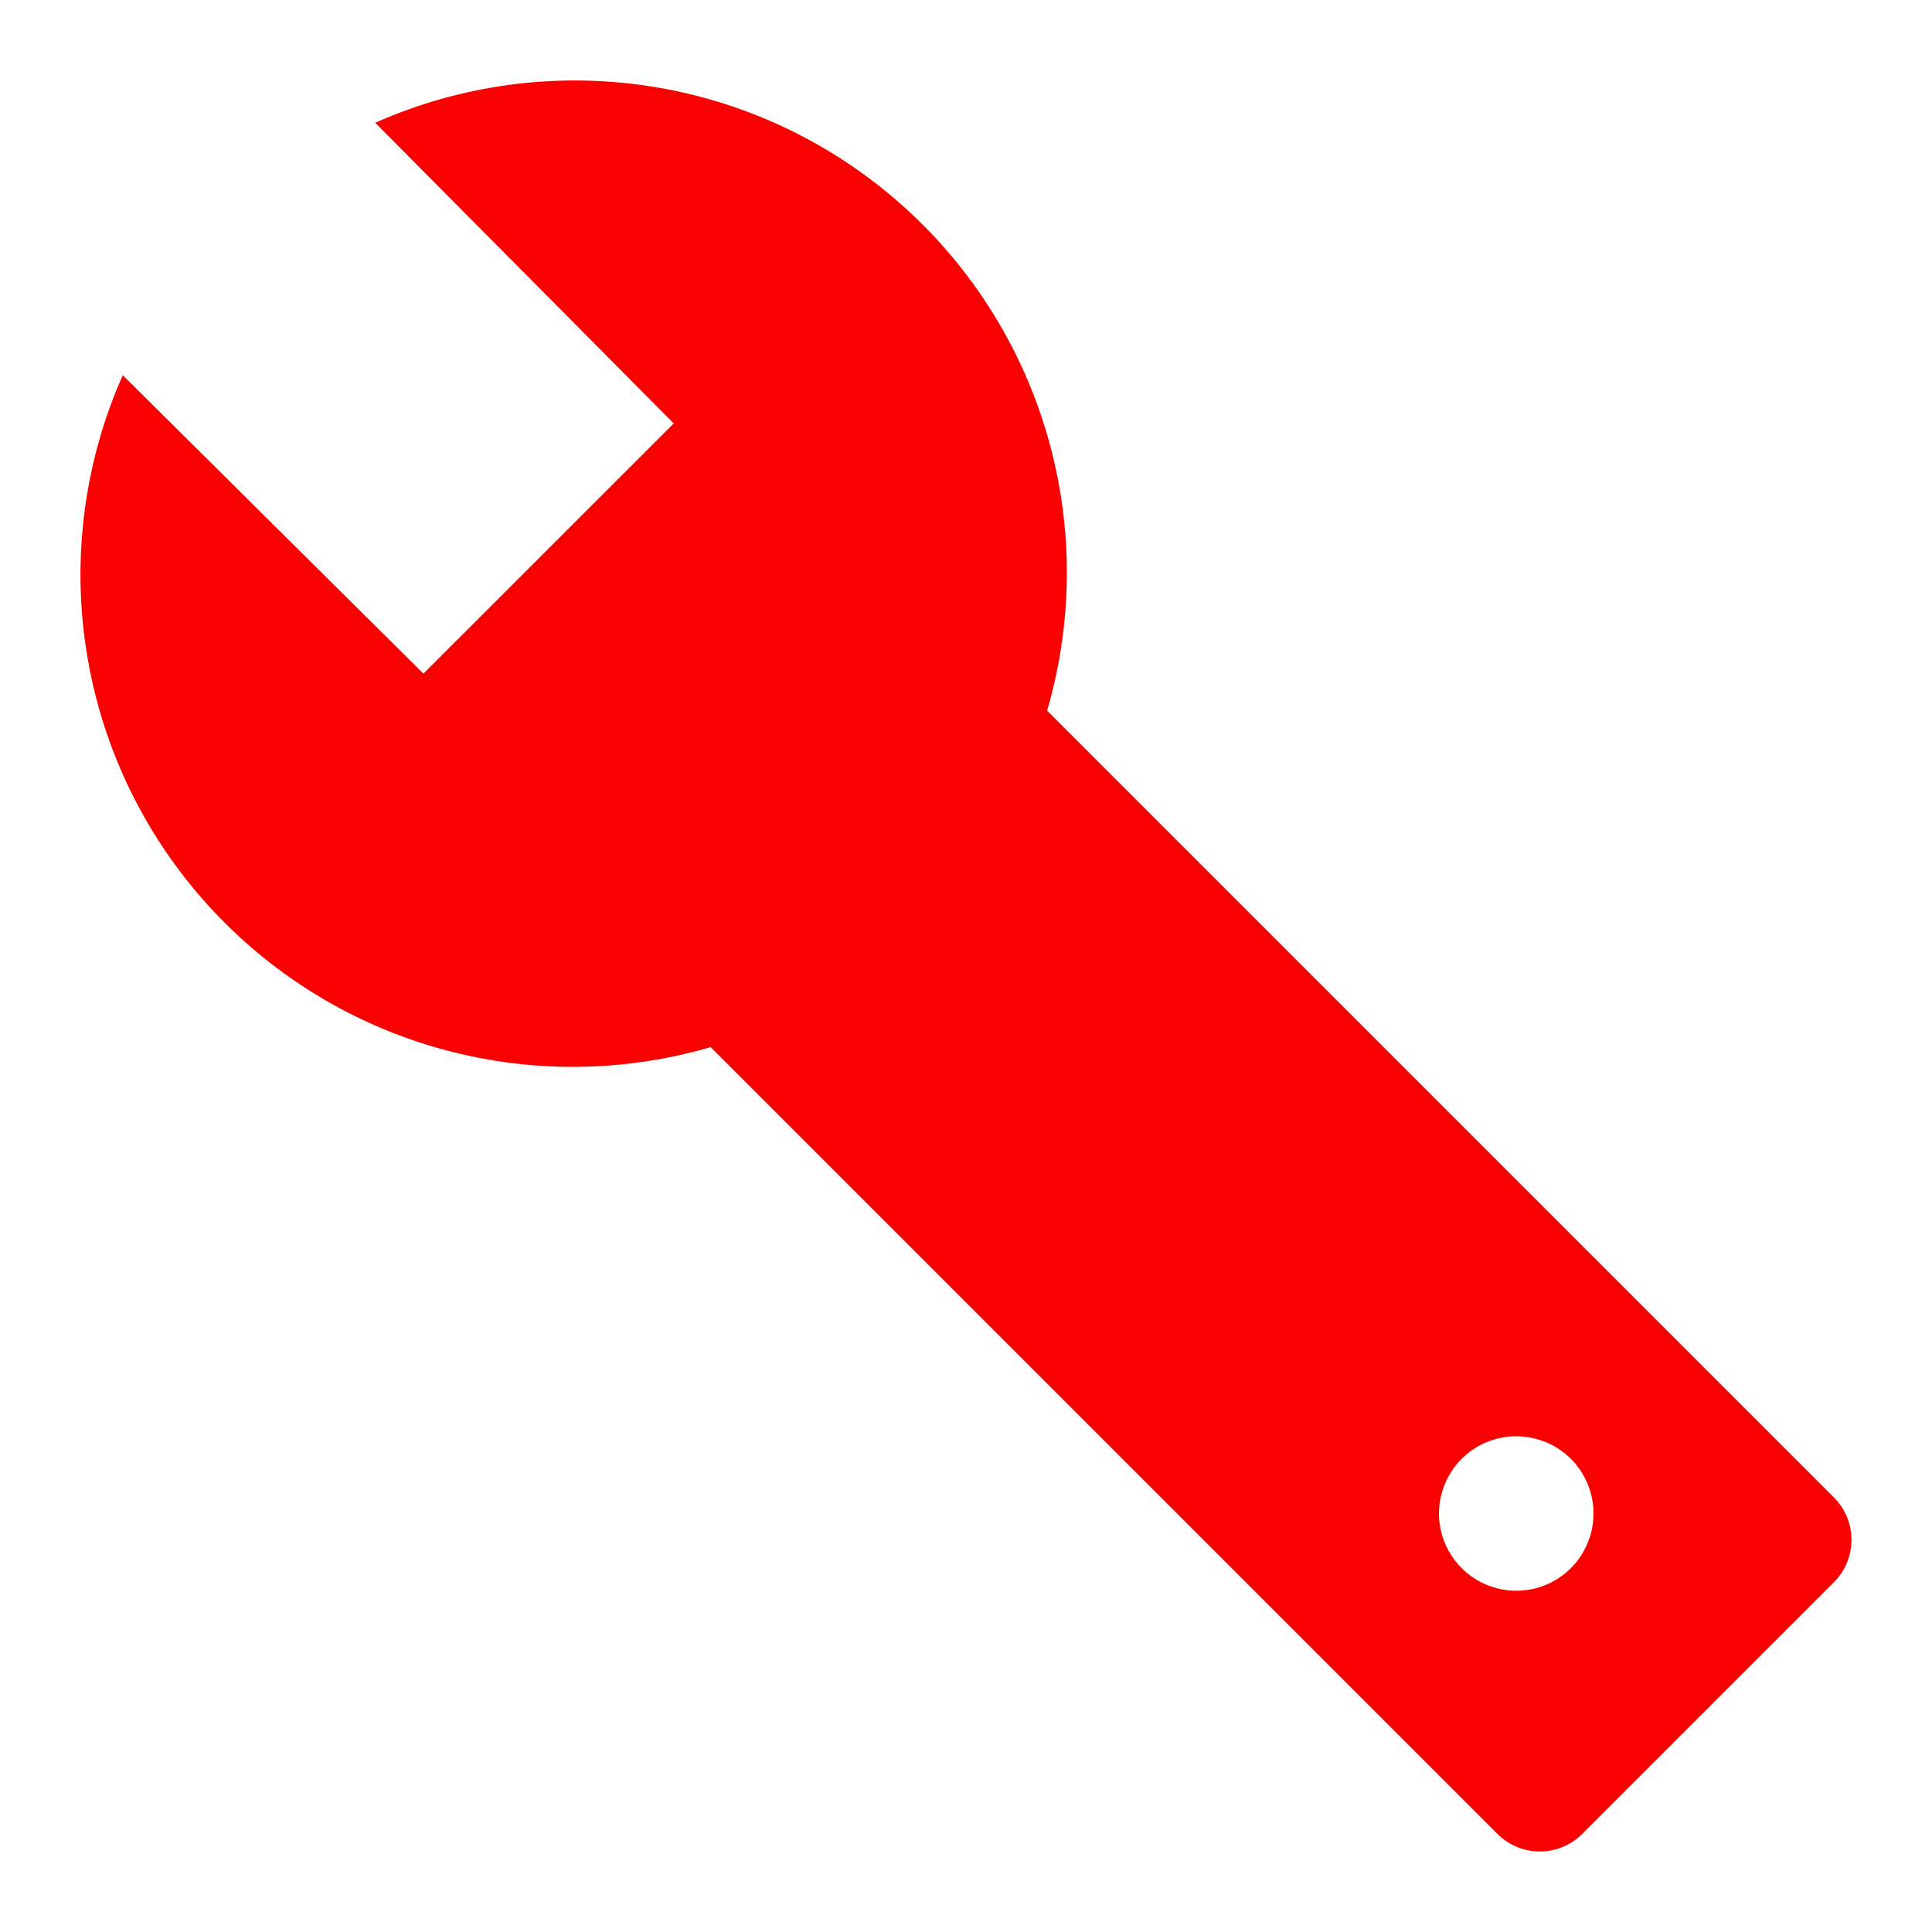
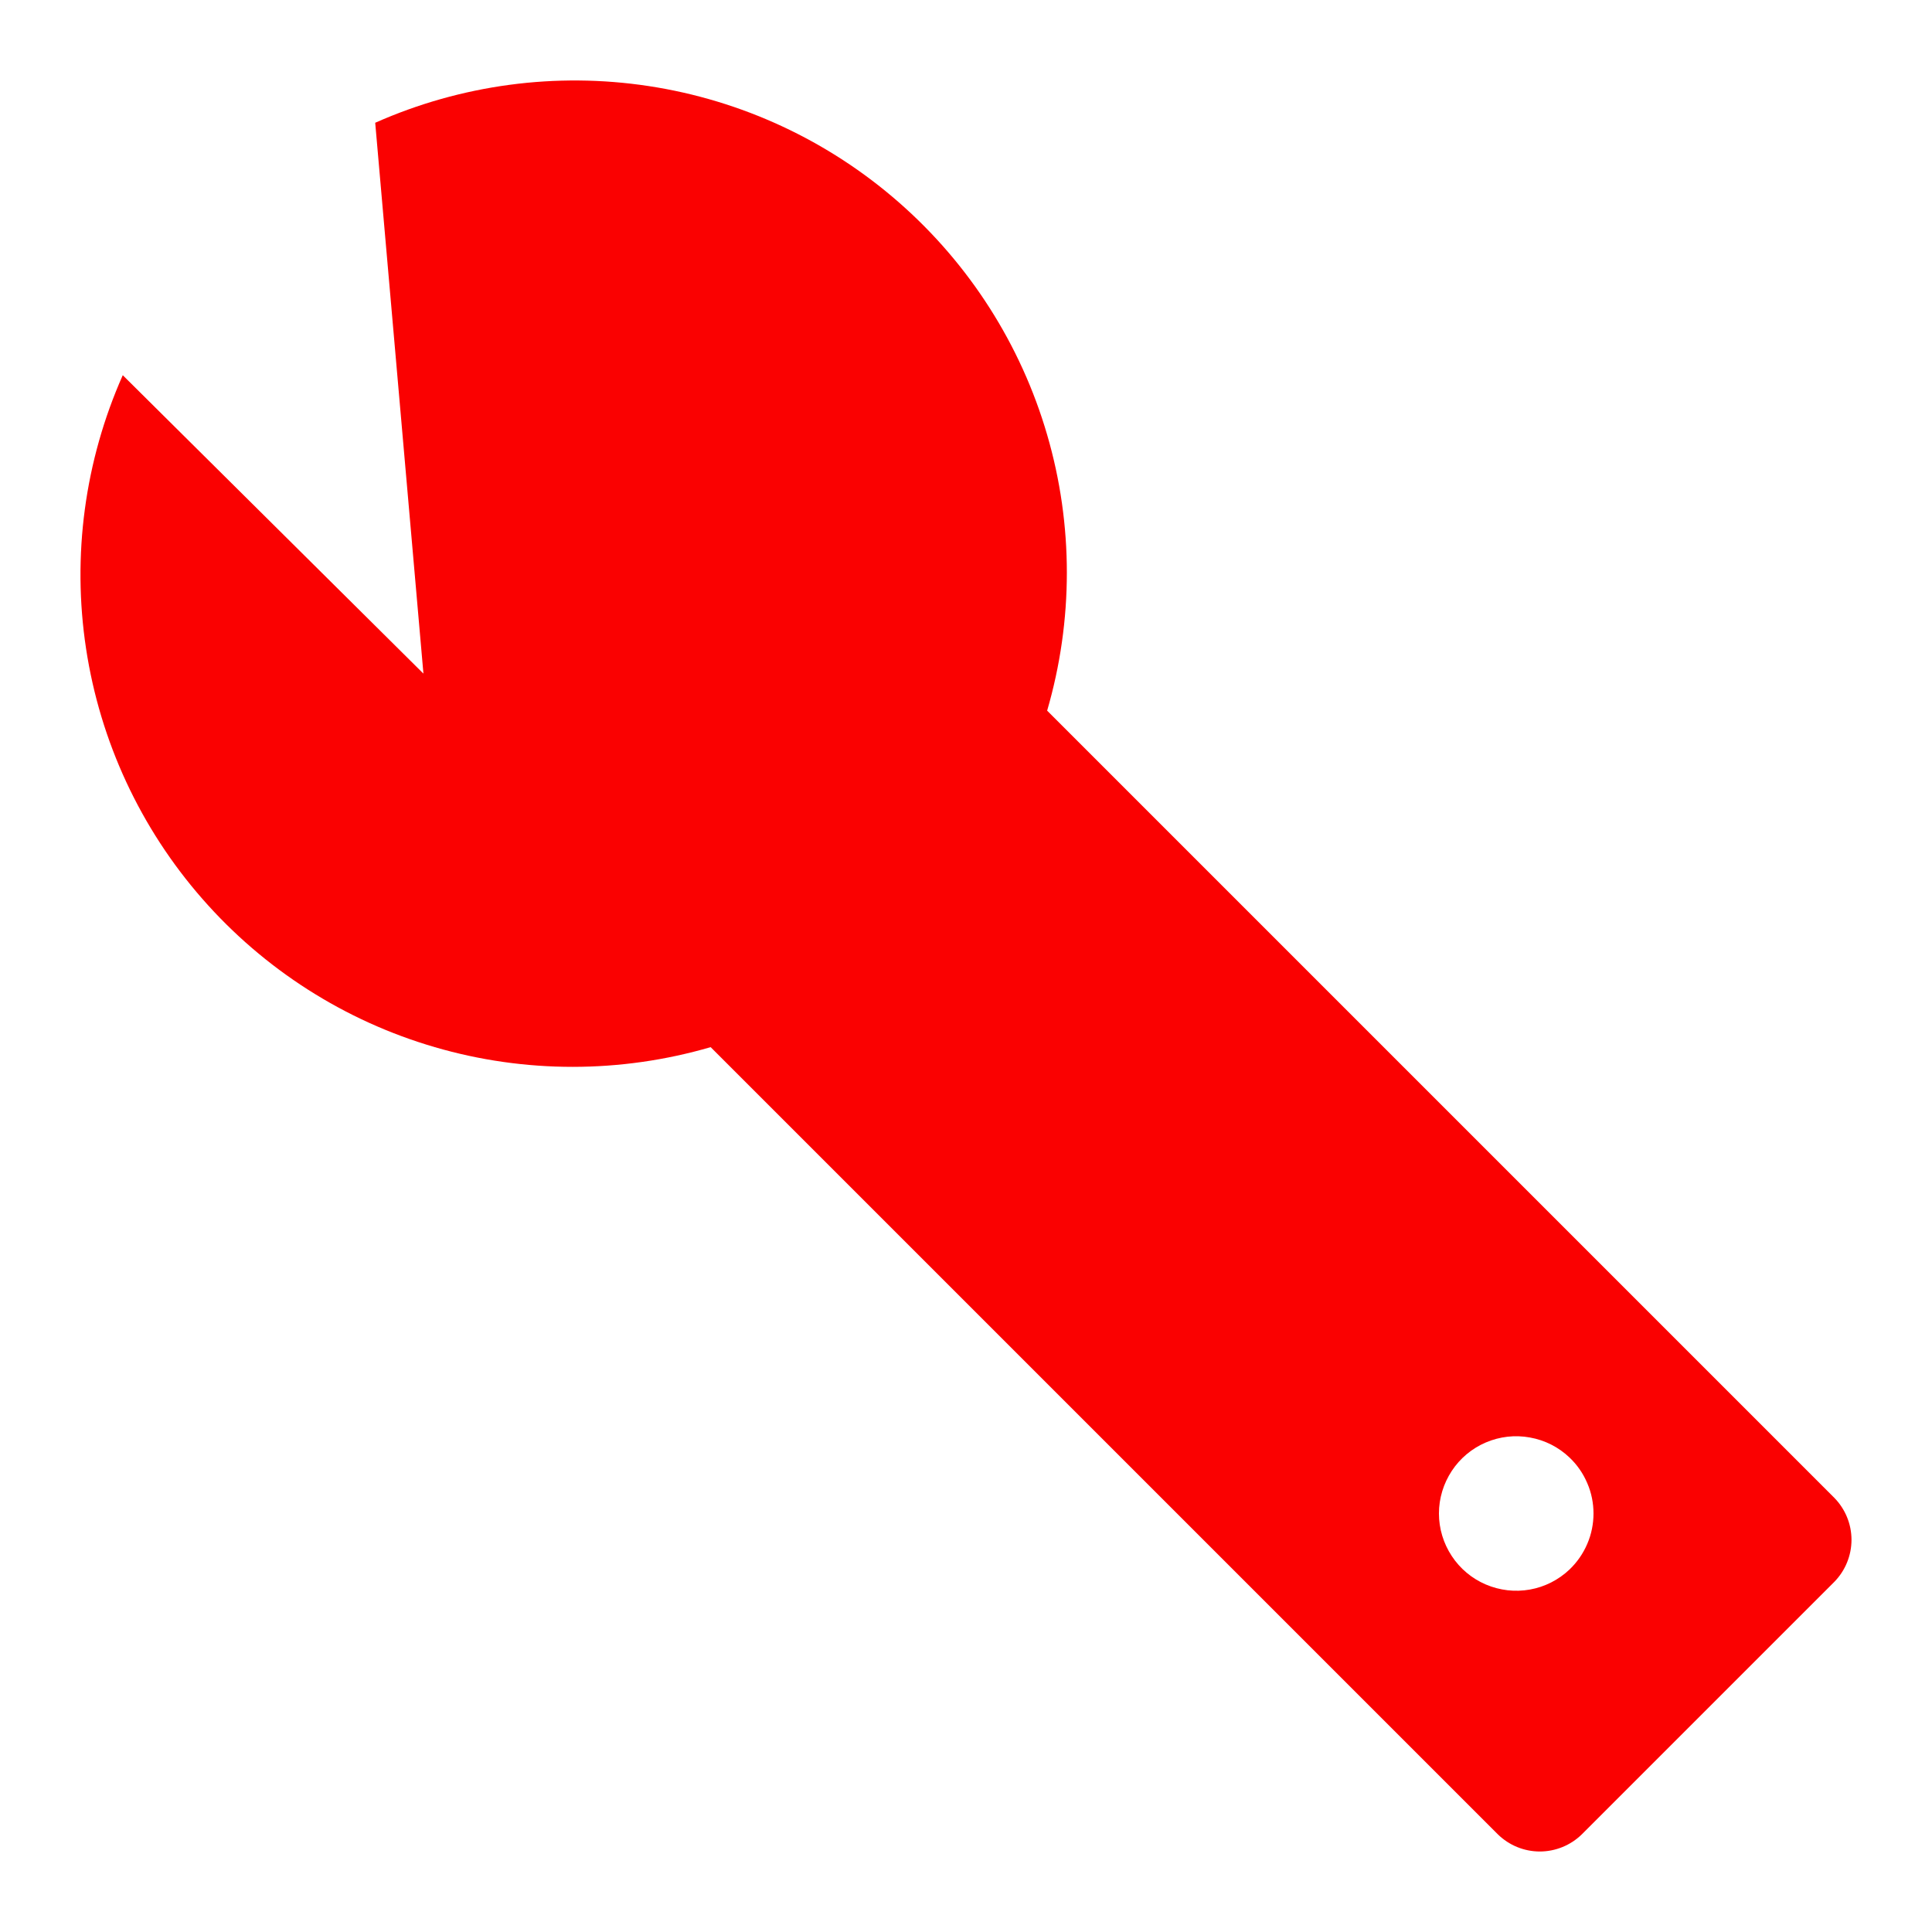
<svg xmlns="http://www.w3.org/2000/svg" width="24" height="24" viewBox="0 0 24 24" fill="none">
-   <path d="M22.787 18.607L13.008 8.828C13.334 7.709 13.335 6.52 13.008 5.401C12.682 4.282 12.042 3.28 11.165 2.513C10.288 1.745 9.21 1.244 8.057 1.069C6.905 0.894 5.727 1.052 4.661 1.525L8.369 5.26L5.26 8.368L1.525 4.661C1.052 5.727 0.894 6.905 1.069 8.057C1.244 9.21 1.745 10.288 2.513 11.165C3.28 12.042 4.282 12.682 5.401 13.008C6.52 13.335 7.709 13.334 8.828 13.008L18.607 22.787C18.746 22.923 18.933 23 19.128 23C19.323 23 19.511 22.923 19.65 22.787L22.787 19.65C22.923 19.511 23 19.323 23 19.128C23 18.933 22.923 18.746 22.787 18.607ZM19.497 19.497C19.361 19.626 19.19 19.713 19.005 19.746C18.82 19.779 18.63 19.757 18.457 19.683C18.284 19.609 18.137 19.486 18.034 19.329C17.931 19.173 17.875 18.989 17.875 18.801C17.875 18.613 17.931 18.43 18.034 18.273C18.137 18.116 18.284 17.993 18.457 17.919C18.63 17.845 18.82 17.823 19.005 17.857C19.19 17.89 19.361 17.976 19.497 18.106C19.591 18.195 19.666 18.303 19.717 18.423C19.769 18.542 19.795 18.671 19.795 18.801C19.795 18.931 19.769 19.06 19.717 19.18C19.666 19.299 19.591 19.407 19.497 19.497Z" fill="#FA0101" />
+   <path d="M22.787 18.607L13.008 8.828C13.334 7.709 13.335 6.52 13.008 5.401C12.682 4.282 12.042 3.28 11.165 2.513C10.288 1.745 9.21 1.244 8.057 1.069C6.905 0.894 5.727 1.052 4.661 1.525L5.26 8.368L1.525 4.661C1.052 5.727 0.894 6.905 1.069 8.057C1.244 9.21 1.745 10.288 2.513 11.165C3.28 12.042 4.282 12.682 5.401 13.008C6.52 13.335 7.709 13.334 8.828 13.008L18.607 22.787C18.746 22.923 18.933 23 19.128 23C19.323 23 19.511 22.923 19.65 22.787L22.787 19.65C22.923 19.511 23 19.323 23 19.128C23 18.933 22.923 18.746 22.787 18.607ZM19.497 19.497C19.361 19.626 19.19 19.713 19.005 19.746C18.82 19.779 18.63 19.757 18.457 19.683C18.284 19.609 18.137 19.486 18.034 19.329C17.931 19.173 17.875 18.989 17.875 18.801C17.875 18.613 17.931 18.43 18.034 18.273C18.137 18.116 18.284 17.993 18.457 17.919C18.63 17.845 18.82 17.823 19.005 17.857C19.19 17.89 19.361 17.976 19.497 18.106C19.591 18.195 19.666 18.303 19.717 18.423C19.769 18.542 19.795 18.671 19.795 18.801C19.795 18.931 19.769 19.06 19.717 19.18C19.666 19.299 19.591 19.407 19.497 19.497Z" fill="#FA0101" />
</svg>